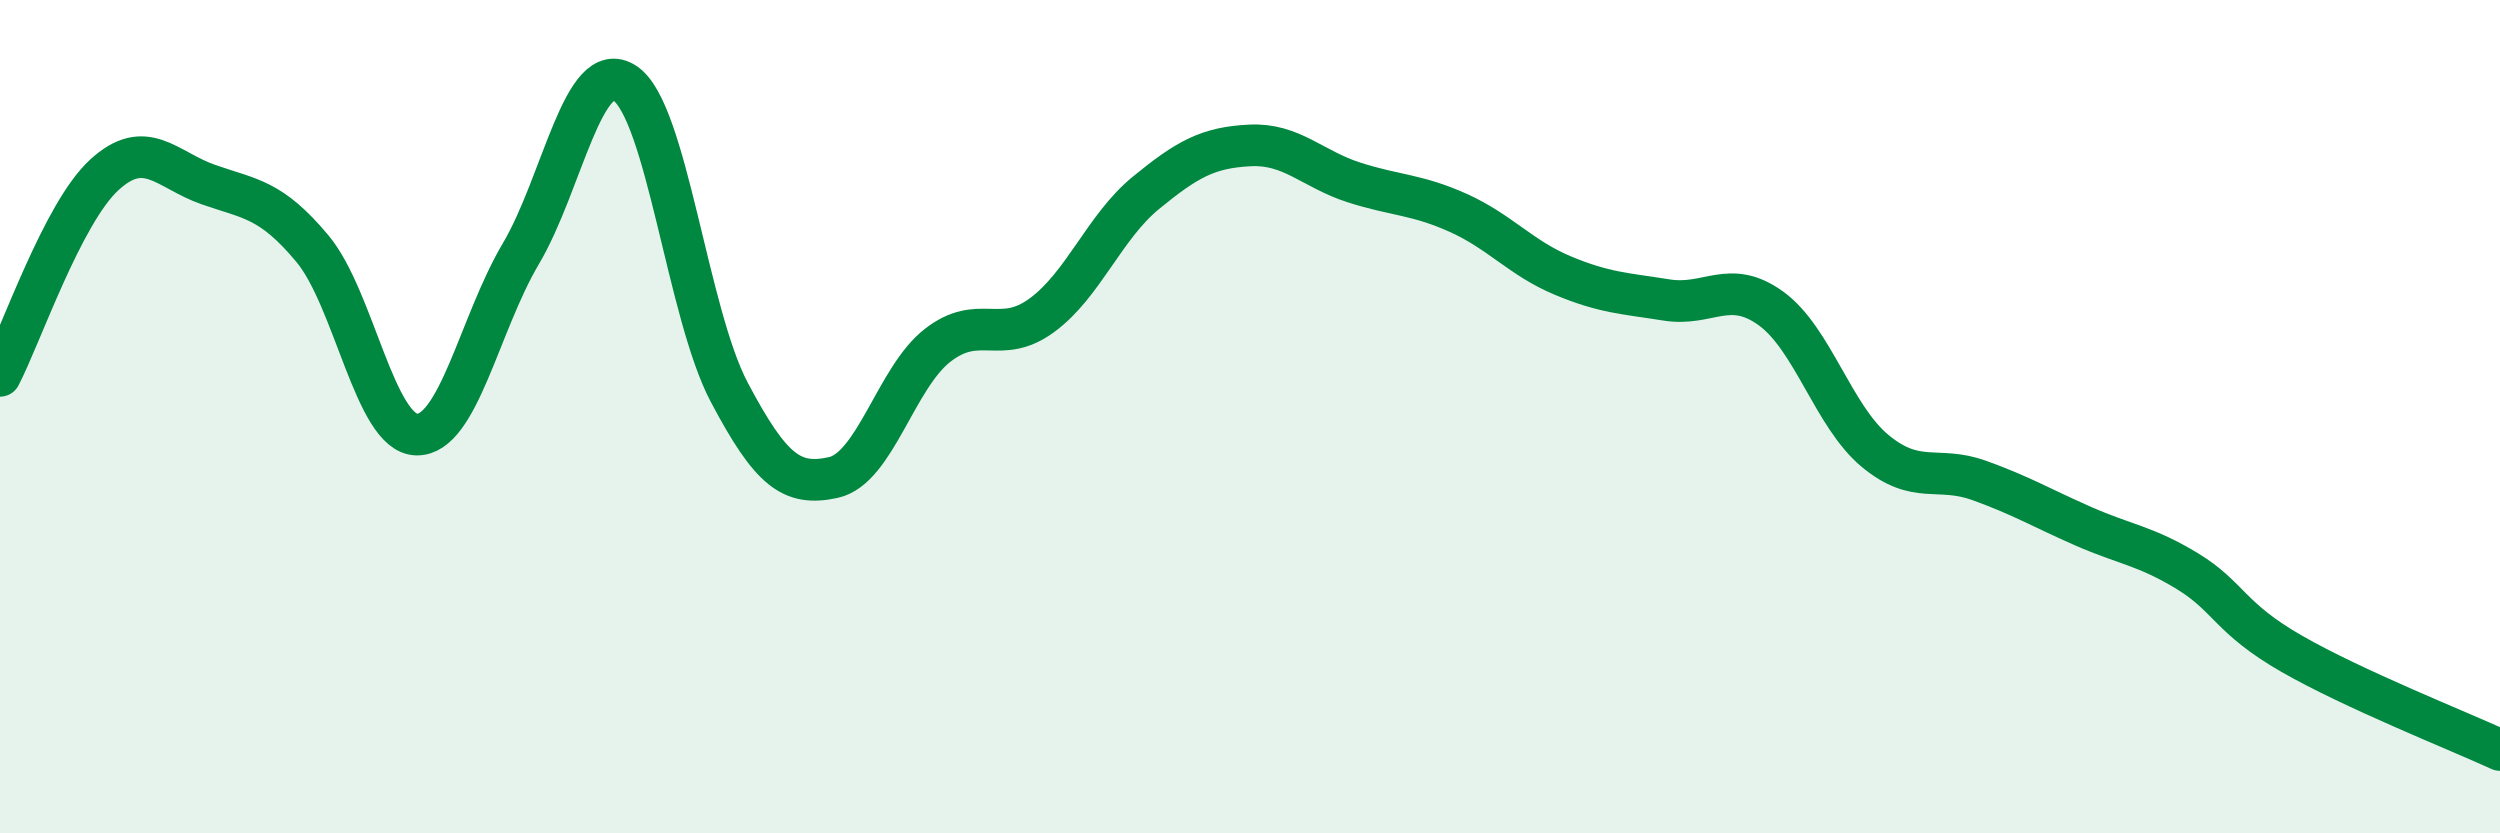
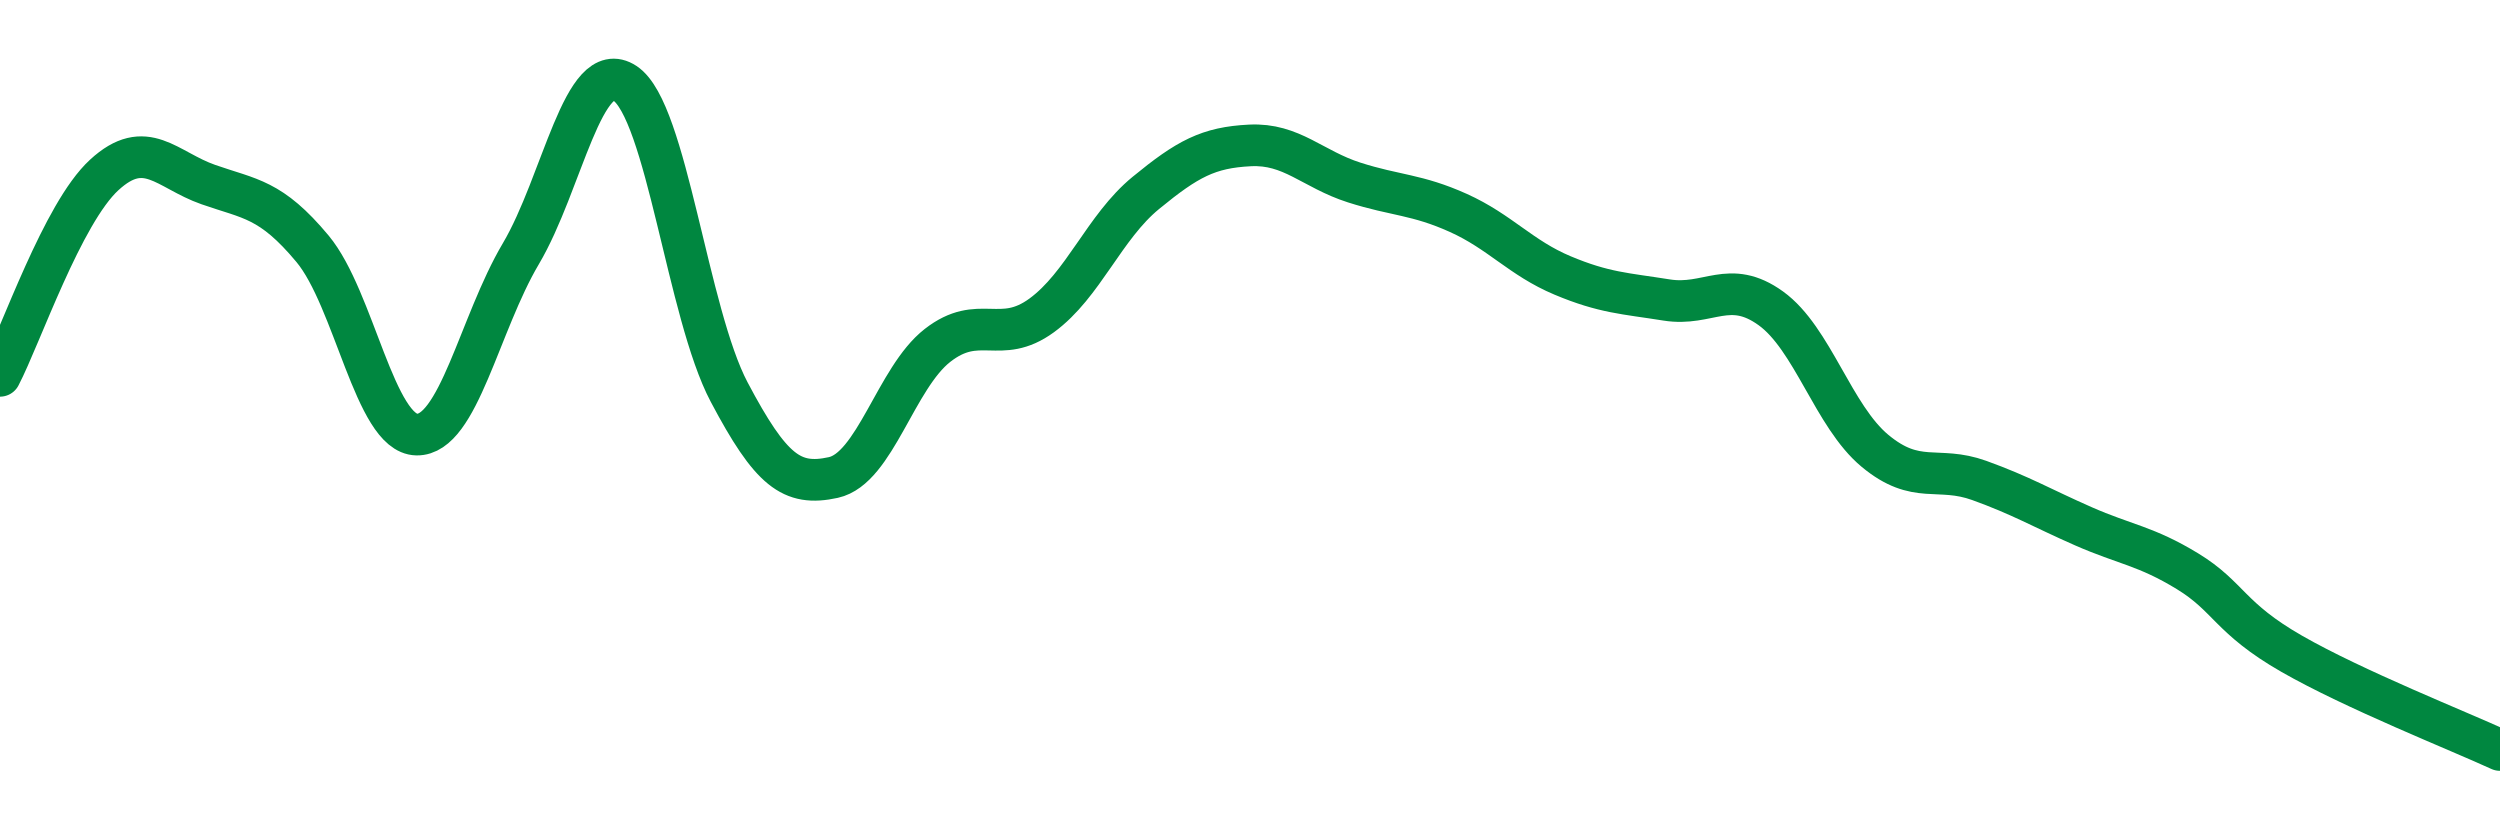
<svg xmlns="http://www.w3.org/2000/svg" width="60" height="20" viewBox="0 0 60 20">
-   <path d="M 0,9.02 C 0.5,8.06 1.5,5.12 2.5,4.2 C 3.5,3.28 4,4.08 5,4.43 C 6,4.78 6.5,4.77 7.5,5.97 C 8.5,7.17 9,10.41 10,10.43 C 11,10.45 11.5,7.78 12.5,6.09 C 13.5,4.4 14,1.34 15,2 C 16,2.66 16.5,7.52 17.5,9.41 C 18.5,11.3 19,11.68 20,11.46 C 21,11.24 21.5,9.07 22.5,8.29 C 23.5,7.51 24,8.3 25,7.57 C 26,6.84 26.5,5.45 27.5,4.63 C 28.5,3.81 29,3.54 30,3.49 C 31,3.44 31.5,4.06 32.5,4.38 C 33.5,4.7 34,4.66 35,5.11 C 36,5.56 36.5,6.19 37.5,6.61 C 38.5,7.03 39,7.04 40,7.2 C 41,7.36 41.5,6.68 42.5,7.4 C 43.5,8.12 44,9.99 45,10.82 C 46,11.65 46.5,11.17 47.5,11.53 C 48.5,11.89 49,12.19 50,12.63 C 51,13.07 51.5,13.1 52.5,13.71 C 53.5,14.32 53.5,14.83 55,15.69 C 56.5,16.55 59,17.54 60,18L60 20L0 20Z" fill="#008740" opacity="0.1" stroke-linecap="round" stroke-linejoin="round" />
  <path d="M 0,9.02 C 0.5,8.06 1.5,5.12 2.5,4.2 C 3.5,3.28 4,4.08 5,4.43 C 6,4.78 6.5,4.77 7.5,5.97 C 8.5,7.17 9,10.41 10,10.43 C 11,10.45 11.5,7.78 12.5,6.09 C 13.5,4.4 14,1.34 15,2 C 16,2.66 16.5,7.52 17.5,9.41 C 18.5,11.3 19,11.68 20,11.46 C 21,11.24 21.5,9.07 22.5,8.29 C 23.5,7.51 24,8.3 25,7.57 C 26,6.84 26.5,5.45 27.5,4.63 C 28.5,3.81 29,3.54 30,3.49 C 31,3.44 31.5,4.06 32.5,4.38 C 33.5,4.7 34,4.66 35,5.11 C 36,5.56 36.5,6.19 37.5,6.61 C 38.5,7.03 39,7.04 40,7.2 C 41,7.36 41.5,6.68 42.5,7.4 C 43.5,8.12 44,9.99 45,10.82 C 46,11.65 46.5,11.17 47.5,11.53 C 48.5,11.89 49,12.19 50,12.63 C 51,13.07 51.5,13.1 52.5,13.71 C 53.5,14.32 53.5,14.83 55,15.69 C 56.5,16.55 59,17.54 60,18" stroke="#008740" stroke-width="1" fill="none" stroke-linecap="round" stroke-linejoin="round" />
</svg>